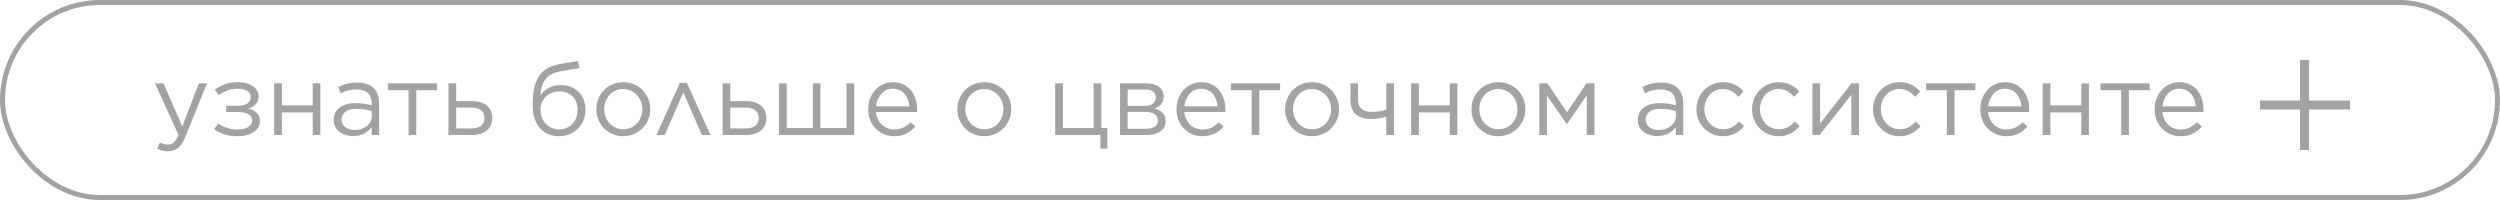
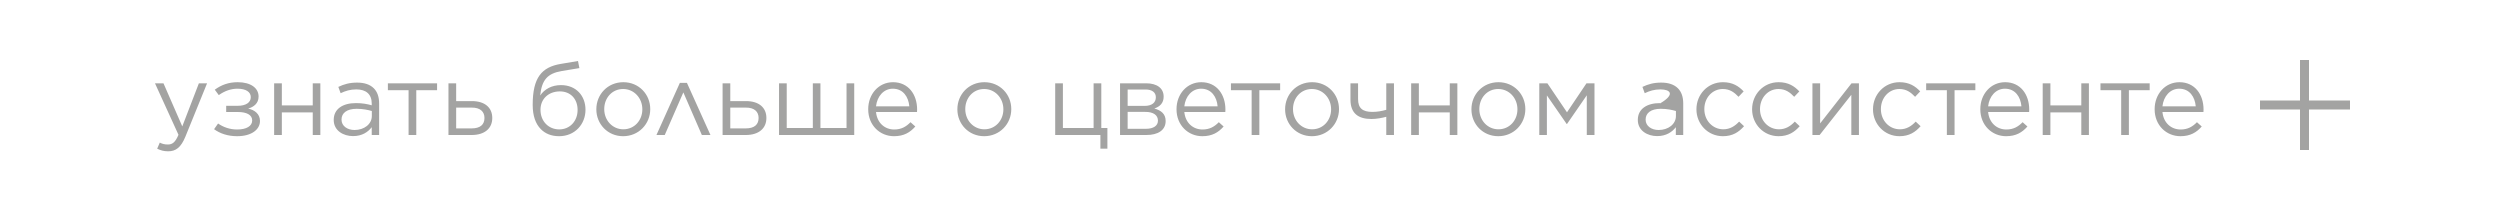
<svg xmlns="http://www.w3.org/2000/svg" width="500" height="40" viewBox="0 0 500 40" fill="none">
-   <rect x="0.5" y="0.5" width="499" height="39" rx="19.5" stroke="#A3A3A2" />
-   <path d="M36.456 25.28L39.776 16.66H41.416L37.076 27.34C36.196 29.48 35.176 30.26 33.636 30.26C32.776 30.26 32.136 30.08 31.436 29.74L31.956 28.52C32.456 28.78 32.916 28.9 33.576 28.9C34.516 28.9 35.076 28.42 35.696 26.96L30.996 16.66H32.696L36.456 25.28ZM42.816 25.84L43.616 24.7C44.636 25.42 45.956 25.9 47.416 25.9C49.316 25.9 50.436 25.2 50.436 24.1V24.08C50.436 22.98 49.336 22.4 47.556 22.4H45.236V21.16H47.536C49.216 21.16 50.156 20.48 50.156 19.44V19.42C50.156 18.4 49.196 17.74 47.496 17.74C46.216 17.74 44.976 18.16 43.756 19.02L42.956 17.94C44.236 17 45.696 16.44 47.536 16.44C50.176 16.44 51.716 17.62 51.716 19.3V19.32C51.716 20.7 50.716 21.4 49.636 21.72C50.916 21.98 51.996 22.8 51.996 24.18V24.2C51.996 25.86 50.376 27.24 47.416 27.24C45.556 27.24 43.996 26.7 42.816 25.84ZM54.829 27V16.66H56.369V21.08H62.549V16.66H64.069V27H62.549V22.48H56.369V27H54.829ZM70.605 27.22C68.685 27.22 66.745 26.14 66.745 24V23.96C66.745 21.8 68.545 20.62 71.165 20.62C72.505 20.62 73.405 20.8 74.345 21.06V20.7C74.345 18.84 73.205 17.88 71.265 17.88C70.045 17.88 69.085 18.18 68.125 18.64L67.665 17.38C68.805 16.84 69.905 16.52 71.425 16.52C72.885 16.52 74.005 16.9 74.765 17.66C75.465 18.36 75.825 19.38 75.825 20.68V27H74.345V25.44C73.625 26.38 72.445 27.22 70.605 27.22ZM70.905 26C72.825 26 74.365 24.84 74.365 23.2V22.2C73.585 21.98 72.605 21.76 71.325 21.76C69.385 21.76 68.305 22.6 68.305 23.9V23.94C68.305 25.24 69.525 26 70.905 26ZM81.716 27V18.04H77.576V16.66H87.416V18.04H83.256V27H81.716ZM89.693 27V16.66H91.233V20.22H94.393C96.933 20.22 98.453 21.5 98.453 23.58V23.62C98.453 25.64 96.973 27 94.333 27H89.693ZM91.233 25.68H94.313C96.073 25.68 96.893 24.9 96.893 23.6V23.58C96.893 22.36 96.073 21.5 94.333 21.52H91.233V25.68ZM111.818 27.24C110.218 27.24 109.038 26.7 108.178 25.84C107.118 24.78 106.538 23.16 106.538 20.98V20.96C106.538 15.54 108.318 13.42 112.158 12.78L115.598 12.2L115.878 13.62L112.378 14.2C109.498 14.68 108.358 15.98 108.038 19.1C108.898 17.82 110.358 17.02 112.198 17.02C115.218 17.02 117.098 19.16 117.098 21.94V21.96C117.098 24.84 114.978 27.24 111.818 27.24ZM111.838 25.88C114.018 25.88 115.518 24.18 115.518 22V21.98C115.518 19.8 114.118 18.28 111.978 18.28C109.698 18.28 108.098 19.8 108.098 21.94V21.96C108.098 24.3 109.758 25.88 111.838 25.88ZM124.628 27.24C121.528 27.24 119.268 24.8 119.268 21.88V21.84C119.268 18.9 121.528 16.44 124.668 16.44C127.788 16.44 130.048 18.88 130.048 21.8V21.84C130.048 24.78 127.748 27.24 124.628 27.24ZM124.668 25.86C126.908 25.86 128.467 24.04 128.467 21.88V21.84C128.467 19.62 126.808 17.8 124.628 17.8C122.388 17.8 120.848 19.62 120.848 21.8V21.84C120.848 24.06 122.488 25.86 124.668 25.86ZM137.39 16.58L142.09 27H140.37L136.67 18.48L132.95 27H131.29L135.97 16.58H137.39ZM144.517 27V16.66H146.057V20.22H149.217C151.757 20.22 153.277 21.5 153.277 23.58V23.62C153.277 25.64 151.797 27 149.157 27H144.517ZM146.057 25.68H149.137C150.897 25.68 151.717 24.9 151.717 23.6V23.58C151.717 22.36 150.897 21.5 149.157 21.52H146.057V25.68ZM155.806 27V16.66H157.346V25.6H162.566V16.66H164.086V25.6H169.306V16.66H170.846V27H155.806ZM178.803 27.24C175.983 27.24 173.643 25.06 173.643 21.86V21.82C173.643 18.84 175.723 16.44 178.603 16.44C181.663 16.44 183.423 18.88 183.423 21.9C183.423 22.12 183.423 22.22 183.403 22.4H175.202C175.423 24.64 177.003 25.9 178.843 25.9C180.283 25.9 181.243 25.32 182.103 24.44L183.063 25.3C182.023 26.48 180.783 27.24 178.803 27.24ZM175.202 21.26H181.863C181.703 19.4 180.643 17.74 178.563 17.74C176.743 17.74 175.423 19.26 175.202 21.26ZM196.835 27.24C193.735 27.24 191.475 24.8 191.475 21.88V21.84C191.475 18.9 193.735 16.44 196.875 16.44C199.995 16.44 202.255 18.88 202.255 21.8V21.84C202.255 24.78 199.955 27.24 196.835 27.24ZM196.875 25.86C199.115 25.86 200.675 24.04 200.675 21.88V21.84C200.675 19.62 199.015 17.8 196.835 17.8C194.595 17.8 193.055 19.62 193.055 21.8V21.84C193.055 24.06 194.695 25.86 196.875 25.86ZM220.08 29.74V27H211.04V16.66H212.58V25.6H218.72V16.66H220.26V25.6H221.48V29.74H220.08ZM224.009 27V16.66H229.229C231.389 16.66 232.729 17.64 232.729 19.32V19.34C232.729 20.6 231.989 21.32 230.869 21.7C232.229 22.08 233.129 22.78 233.129 24.2V24.22C233.129 26 231.629 27.02 229.229 27H224.009ZM225.529 21.18H228.909C230.409 21.18 231.169 20.5 231.169 19.46V19.44C231.169 18.5 230.429 17.88 229.049 17.9H225.529V21.18ZM225.529 22.38V25.76H229.189C230.729 25.76 231.589 25.12 231.589 24.14V24.12C231.589 23.06 230.709 22.36 229.029 22.38H225.529ZM240.463 27.24C237.643 27.24 235.303 25.06 235.303 21.86V21.82C235.303 18.84 237.383 16.44 240.263 16.44C243.323 16.44 245.083 18.88 245.083 21.9C245.083 22.12 245.083 22.22 245.063 22.4H236.863C237.083 24.64 238.663 25.9 240.503 25.9C241.943 25.9 242.903 25.32 243.763 24.44L244.723 25.3C243.683 26.48 242.443 27.24 240.463 27.24ZM236.863 21.26H243.523C243.363 19.4 242.303 17.74 240.223 17.74C238.403 17.74 237.083 19.26 236.863 21.26ZM250.329 27V18.04H246.189V16.66H256.029V18.04H251.869V27H250.329ZM262.381 27.24C259.281 27.24 257.021 24.8 257.021 21.88V21.84C257.021 18.9 259.281 16.44 262.421 16.44C265.541 16.44 267.801 18.88 267.801 21.8V21.84C267.801 24.78 265.501 27.24 262.381 27.24ZM262.421 25.86C264.661 25.86 266.221 24.04 266.221 21.88V21.84C266.221 19.62 264.561 17.8 262.381 17.8C260.141 17.8 258.601 19.62 258.601 21.8V21.84C258.601 24.06 260.241 25.86 262.421 25.86ZM277.254 27V23.36C276.434 23.58 275.314 23.8 274.294 23.8C271.654 23.8 270.094 22.66 270.094 19.94V16.66H271.614V19.82C271.614 21.66 272.534 22.38 274.474 22.38C275.454 22.38 276.354 22.22 277.254 21.96V16.66H278.794V27H277.254ZM282.232 27V16.66H283.772V21.08H289.952V16.66H291.472V27H289.952V22.48H283.772V27H282.232ZM299.647 27.24C296.547 27.24 294.287 24.8 294.287 21.88V21.84C294.287 18.9 296.547 16.44 299.687 16.44C302.807 16.44 305.067 18.88 305.067 21.8V21.84C305.067 24.78 302.767 27.24 299.647 27.24ZM299.687 25.86C301.927 25.86 303.487 24.04 303.487 21.88V21.84C303.487 19.62 301.827 17.8 299.647 17.8C297.407 17.8 295.867 19.62 295.867 21.8V21.84C295.867 24.06 297.507 25.86 299.687 25.86ZM307.857 27V16.66H309.477L313.397 22.46L317.297 16.66H318.897V27H317.357V19.06L313.397 24.8H313.337L309.377 19.08V27H307.857ZM331.425 27.22C329.505 27.22 327.565 26.14 327.565 24V23.96C327.565 21.8 329.365 20.62 331.985 20.62C333.325 20.62 334.225 20.8 335.165 21.06V20.7C335.165 18.84 334.025 17.88 332.085 17.88C330.865 17.88 329.905 18.18 328.945 18.64L328.485 17.38C329.625 16.84 330.725 16.52 332.245 16.52C333.705 16.52 334.825 16.9 335.585 17.66C336.285 18.36 336.645 19.38 336.645 20.68V27H335.165V25.44C334.445 26.38 333.265 27.22 331.425 27.22ZM331.725 26C333.645 26 335.185 24.84 335.185 23.2V22.2C334.405 21.98 333.425 21.76 332.145 21.76C330.205 21.76 329.125 22.6 329.125 23.9V23.94C329.125 25.24 330.345 26 331.725 26ZM344.587 27.24C341.547 27.24 339.287 24.78 339.287 21.88V21.84C339.287 18.9 341.547 16.44 344.587 16.44C346.547 16.44 347.747 17.24 348.727 18.28L347.707 19.36C346.887 18.5 345.987 17.8 344.567 17.8C342.467 17.8 340.867 19.56 340.867 21.8V21.84C340.867 24.08 342.507 25.86 344.667 25.86C346.007 25.86 347.007 25.2 347.827 24.32L348.807 25.24C347.767 26.42 346.527 27.24 344.587 27.24ZM355.72 27.24C352.68 27.24 350.42 24.78 350.42 21.88V21.84C350.42 18.9 352.68 16.44 355.72 16.44C357.68 16.44 358.88 17.24 359.86 18.28L358.84 19.36C358.02 18.5 357.12 17.8 355.7 17.8C353.6 17.8 352 19.56 352 21.8V21.84C352 24.08 353.64 25.86 355.8 25.86C357.14 25.86 358.14 25.2 358.96 24.32L359.94 25.24C358.9 26.42 357.66 27.24 355.72 27.24ZM362.486 27V16.66H364.026V24.68L370.306 16.66H371.786V27H370.266V18.96L363.926 27H362.486ZM379.9 27.24C376.86 27.24 374.6 24.78 374.6 21.88V21.84C374.6 18.9 376.86 16.44 379.9 16.44C381.86 16.44 383.06 17.24 384.04 18.28L383.02 19.36C382.2 18.5 381.3 17.8 379.88 17.8C377.78 17.8 376.18 19.56 376.18 21.8V21.84C376.18 24.08 377.82 25.86 379.98 25.86C381.32 25.86 382.32 25.2 383.14 24.32L384.12 25.24C383.08 26.42 381.84 27.24 379.9 27.24ZM389.372 27V18.04H385.232V16.66H395.072V18.04H390.912V27H389.372ZM401.224 27.24C398.404 27.24 396.064 25.06 396.064 21.86V21.82C396.064 18.84 398.144 16.44 401.024 16.44C404.084 16.44 405.844 18.88 405.844 21.9C405.844 22.12 405.844 22.22 405.824 22.4H397.624C397.844 24.64 399.424 25.9 401.264 25.9C402.704 25.9 403.664 25.32 404.524 24.44L405.484 25.3C404.444 26.48 403.204 27.24 401.224 27.24ZM397.624 21.26H404.284C404.124 19.4 403.064 17.74 400.984 17.74C399.164 17.74 397.844 19.26 397.624 21.26ZM408.54 27V16.66H410.08V21.08H416.26V16.66H417.78V27H416.26V22.48H410.08V27H408.54ZM424.236 27V18.04H420.096V16.66H429.936V18.04H425.776V27H424.236ZM436.088 27.24C433.268 27.24 430.928 25.06 430.928 21.86V21.82C430.928 18.84 433.008 16.44 435.888 16.44C438.948 16.44 440.708 18.88 440.708 21.9C440.708 22.12 440.708 22.22 440.688 22.4H432.488C432.708 24.64 434.288 25.9 436.128 25.9C437.568 25.9 438.528 25.32 439.388 24.44L440.348 25.3C439.308 26.48 438.068 27.24 436.088 27.24ZM432.488 21.26H439.148C438.988 19.4 437.928 17.74 435.848 17.74C434.028 17.74 432.708 19.26 432.488 21.26Z" fill="#A3A3A2" />
+   <path d="M36.456 25.28L39.776 16.66H41.416L37.076 27.34C36.196 29.48 35.176 30.26 33.636 30.26C32.776 30.26 32.136 30.08 31.436 29.74L31.956 28.52C32.456 28.78 32.916 28.9 33.576 28.9C34.516 28.9 35.076 28.42 35.696 26.96L30.996 16.66H32.696L36.456 25.28ZM42.816 25.84L43.616 24.7C44.636 25.42 45.956 25.9 47.416 25.9C49.316 25.9 50.436 25.2 50.436 24.1V24.08C50.436 22.98 49.336 22.4 47.556 22.4H45.236V21.16H47.536C49.216 21.16 50.156 20.48 50.156 19.44V19.42C50.156 18.4 49.196 17.74 47.496 17.74C46.216 17.74 44.976 18.16 43.756 19.02L42.956 17.94C44.236 17 45.696 16.44 47.536 16.44C50.176 16.44 51.716 17.62 51.716 19.3V19.32C51.716 20.7 50.716 21.4 49.636 21.72C50.916 21.98 51.996 22.8 51.996 24.18V24.2C51.996 25.86 50.376 27.24 47.416 27.24C45.556 27.24 43.996 26.7 42.816 25.84ZM54.829 27V16.66H56.369V21.08H62.549V16.66H64.069V27H62.549V22.48H56.369V27H54.829ZM70.605 27.22C68.685 27.22 66.745 26.14 66.745 24V23.96C66.745 21.8 68.545 20.62 71.165 20.62C72.505 20.62 73.405 20.8 74.345 21.06V20.7C74.345 18.84 73.205 17.88 71.265 17.88C70.045 17.88 69.085 18.18 68.125 18.64L67.665 17.38C68.805 16.84 69.905 16.52 71.425 16.52C72.885 16.52 74.005 16.9 74.765 17.66C75.465 18.36 75.825 19.38 75.825 20.68V27H74.345V25.44C73.625 26.38 72.445 27.22 70.605 27.22ZM70.905 26C72.825 26 74.365 24.84 74.365 23.2V22.2C73.585 21.98 72.605 21.76 71.325 21.76C69.385 21.76 68.305 22.6 68.305 23.9V23.94C68.305 25.24 69.525 26 70.905 26ZM81.716 27V18.04H77.576V16.66H87.416V18.04H83.256V27H81.716ZM89.693 27V16.66H91.233V20.22H94.393C96.933 20.22 98.453 21.5 98.453 23.58V23.62C98.453 25.64 96.973 27 94.333 27H89.693ZM91.233 25.68H94.313C96.073 25.68 96.893 24.9 96.893 23.6V23.58C96.893 22.36 96.073 21.5 94.333 21.52H91.233V25.68ZM111.818 27.24C110.218 27.24 109.038 26.7 108.178 25.84C107.118 24.78 106.538 23.16 106.538 20.98V20.96C106.538 15.54 108.318 13.42 112.158 12.78L115.598 12.2L115.878 13.62L112.378 14.2C109.498 14.68 108.358 15.98 108.038 19.1C108.898 17.82 110.358 17.02 112.198 17.02C115.218 17.02 117.098 19.16 117.098 21.94V21.96C117.098 24.84 114.978 27.24 111.818 27.24ZM111.838 25.88C114.018 25.88 115.518 24.18 115.518 22V21.98C115.518 19.8 114.118 18.28 111.978 18.28C109.698 18.28 108.098 19.8 108.098 21.94V21.96C108.098 24.3 109.758 25.88 111.838 25.88ZM124.628 27.24C121.528 27.24 119.268 24.8 119.268 21.88V21.84C119.268 18.9 121.528 16.44 124.668 16.44C127.788 16.44 130.048 18.88 130.048 21.8V21.84C130.048 24.78 127.748 27.24 124.628 27.24ZM124.668 25.86C126.908 25.86 128.467 24.04 128.467 21.88V21.84C128.467 19.62 126.808 17.8 124.628 17.8C122.388 17.8 120.848 19.62 120.848 21.8V21.84C120.848 24.06 122.488 25.86 124.668 25.86ZM137.39 16.58L142.09 27H140.37L136.67 18.48L132.95 27H131.29L135.97 16.58H137.39ZM144.517 27V16.66H146.057V20.22H149.217C151.757 20.22 153.277 21.5 153.277 23.58V23.62C153.277 25.64 151.797 27 149.157 27H144.517ZM146.057 25.68H149.137C150.897 25.68 151.717 24.9 151.717 23.6V23.58C151.717 22.36 150.897 21.5 149.157 21.52H146.057V25.68ZM155.806 27V16.66H157.346V25.6H162.566V16.66H164.086V25.6H169.306V16.66H170.846V27H155.806ZM178.803 27.24C175.983 27.24 173.643 25.06 173.643 21.86V21.82C173.643 18.84 175.723 16.44 178.603 16.44C181.663 16.44 183.423 18.88 183.423 21.9C183.423 22.12 183.423 22.22 183.403 22.4H175.202C175.423 24.64 177.003 25.9 178.843 25.9C180.283 25.9 181.243 25.32 182.103 24.44L183.063 25.3C182.023 26.48 180.783 27.24 178.803 27.24ZM175.202 21.26H181.863C181.703 19.4 180.643 17.74 178.563 17.74C176.743 17.74 175.423 19.26 175.202 21.26ZM196.835 27.24C193.735 27.24 191.475 24.8 191.475 21.88V21.84C191.475 18.9 193.735 16.44 196.875 16.44C199.995 16.44 202.255 18.88 202.255 21.8V21.84C202.255 24.78 199.955 27.24 196.835 27.24ZM196.875 25.86C199.115 25.86 200.675 24.04 200.675 21.88V21.84C200.675 19.62 199.015 17.8 196.835 17.8C194.595 17.8 193.055 19.62 193.055 21.8V21.84C193.055 24.06 194.695 25.86 196.875 25.86ZM220.08 29.74V27H211.04V16.66H212.58V25.6H218.72V16.66H220.26V25.6H221.48V29.74H220.08ZM224.009 27V16.66H229.229C231.389 16.66 232.729 17.64 232.729 19.32V19.34C232.729 20.6 231.989 21.32 230.869 21.7C232.229 22.08 233.129 22.78 233.129 24.2V24.22C233.129 26 231.629 27.02 229.229 27H224.009ZM225.529 21.18H228.909C230.409 21.18 231.169 20.5 231.169 19.46V19.44C231.169 18.5 230.429 17.88 229.049 17.9H225.529V21.18ZM225.529 22.38V25.76H229.189C230.729 25.76 231.589 25.12 231.589 24.14V24.12C231.589 23.06 230.709 22.36 229.029 22.38H225.529ZM240.463 27.24C237.643 27.24 235.303 25.06 235.303 21.86V21.82C235.303 18.84 237.383 16.44 240.263 16.44C243.323 16.44 245.083 18.88 245.083 21.9C245.083 22.12 245.083 22.22 245.063 22.4H236.863C237.083 24.64 238.663 25.9 240.503 25.9C241.943 25.9 242.903 25.32 243.763 24.44L244.723 25.3C243.683 26.48 242.443 27.24 240.463 27.24ZM236.863 21.26H243.523C243.363 19.4 242.303 17.74 240.223 17.74C238.403 17.74 237.083 19.26 236.863 21.26ZM250.329 27V18.04H246.189V16.66H256.029V18.04H251.869V27H250.329ZM262.381 27.24C259.281 27.24 257.021 24.8 257.021 21.88V21.84C257.021 18.9 259.281 16.44 262.421 16.44C265.541 16.44 267.801 18.88 267.801 21.8V21.84C267.801 24.78 265.501 27.24 262.381 27.24ZM262.421 25.86C264.661 25.86 266.221 24.04 266.221 21.88V21.84C266.221 19.62 264.561 17.8 262.381 17.8C260.141 17.8 258.601 19.62 258.601 21.8V21.84C258.601 24.06 260.241 25.86 262.421 25.86ZM277.254 27V23.36C276.434 23.58 275.314 23.8 274.294 23.8C271.654 23.8 270.094 22.66 270.094 19.94V16.66H271.614V19.82C271.614 21.66 272.534 22.38 274.474 22.38C275.454 22.38 276.354 22.22 277.254 21.96V16.66H278.794V27H277.254ZM282.232 27V16.66H283.772V21.08H289.952V16.66H291.472V27H289.952V22.48H283.772V27H282.232ZM299.647 27.24C296.547 27.24 294.287 24.8 294.287 21.88V21.84C294.287 18.9 296.547 16.44 299.687 16.44C302.807 16.44 305.067 18.88 305.067 21.8V21.84C305.067 24.78 302.767 27.24 299.647 27.24ZM299.687 25.86C301.927 25.86 303.487 24.04 303.487 21.88V21.84C303.487 19.62 301.827 17.8 299.647 17.8C297.407 17.8 295.867 19.62 295.867 21.8V21.84C295.867 24.06 297.507 25.86 299.687 25.86ZM307.857 27V16.66H309.477L313.397 22.46L317.297 16.66H318.897V27H317.357V19.06L313.397 24.8H313.337L309.377 19.08V27H307.857ZM331.425 27.22C329.505 27.22 327.565 26.14 327.565 24V23.96C327.565 21.8 329.365 20.62 331.985 20.62V20.7C335.165 18.84 334.025 17.88 332.085 17.88C330.865 17.88 329.905 18.18 328.945 18.64L328.485 17.38C329.625 16.84 330.725 16.52 332.245 16.52C333.705 16.52 334.825 16.9 335.585 17.66C336.285 18.36 336.645 19.38 336.645 20.68V27H335.165V25.44C334.445 26.38 333.265 27.22 331.425 27.22ZM331.725 26C333.645 26 335.185 24.84 335.185 23.2V22.2C334.405 21.98 333.425 21.76 332.145 21.76C330.205 21.76 329.125 22.6 329.125 23.9V23.94C329.125 25.24 330.345 26 331.725 26ZM344.587 27.24C341.547 27.24 339.287 24.78 339.287 21.88V21.84C339.287 18.9 341.547 16.44 344.587 16.44C346.547 16.44 347.747 17.24 348.727 18.28L347.707 19.36C346.887 18.5 345.987 17.8 344.567 17.8C342.467 17.8 340.867 19.56 340.867 21.8V21.84C340.867 24.08 342.507 25.86 344.667 25.86C346.007 25.86 347.007 25.2 347.827 24.32L348.807 25.24C347.767 26.42 346.527 27.24 344.587 27.24ZM355.72 27.24C352.68 27.24 350.42 24.78 350.42 21.88V21.84C350.42 18.9 352.68 16.44 355.72 16.44C357.68 16.44 358.88 17.24 359.86 18.28L358.84 19.36C358.02 18.5 357.12 17.8 355.7 17.8C353.6 17.8 352 19.56 352 21.8V21.84C352 24.08 353.64 25.86 355.8 25.86C357.14 25.86 358.14 25.2 358.96 24.32L359.94 25.24C358.9 26.42 357.66 27.24 355.72 27.24ZM362.486 27V16.66H364.026V24.68L370.306 16.66H371.786V27H370.266V18.96L363.926 27H362.486ZM379.9 27.24C376.86 27.24 374.6 24.78 374.6 21.88V21.84C374.6 18.9 376.86 16.44 379.9 16.44C381.86 16.44 383.06 17.24 384.04 18.28L383.02 19.36C382.2 18.5 381.3 17.8 379.88 17.8C377.78 17.8 376.18 19.56 376.18 21.8V21.84C376.18 24.08 377.82 25.86 379.98 25.86C381.32 25.86 382.32 25.2 383.14 24.32L384.12 25.24C383.08 26.42 381.84 27.24 379.9 27.24ZM389.372 27V18.04H385.232V16.66H395.072V18.04H390.912V27H389.372ZM401.224 27.24C398.404 27.24 396.064 25.06 396.064 21.86V21.82C396.064 18.84 398.144 16.44 401.024 16.44C404.084 16.44 405.844 18.88 405.844 21.9C405.844 22.12 405.844 22.22 405.824 22.4H397.624C397.844 24.64 399.424 25.9 401.264 25.9C402.704 25.9 403.664 25.32 404.524 24.44L405.484 25.3C404.444 26.48 403.204 27.24 401.224 27.24ZM397.624 21.26H404.284C404.124 19.4 403.064 17.74 400.984 17.74C399.164 17.74 397.844 19.26 397.624 21.26ZM408.54 27V16.66H410.08V21.08H416.26V16.66H417.78V27H416.26V22.48H410.08V27H408.54ZM424.236 27V18.04H420.096V16.66H429.936V18.04H425.776V27H424.236ZM436.088 27.24C433.268 27.24 430.928 25.06 430.928 21.86V21.82C430.928 18.84 433.008 16.44 435.888 16.44C438.948 16.44 440.708 18.88 440.708 21.9C440.708 22.12 440.708 22.22 440.688 22.4H432.488C432.708 24.64 434.288 25.9 436.128 25.9C437.568 25.9 438.528 25.32 439.388 24.44L440.348 25.3C439.308 26.48 438.068 27.24 436.088 27.24ZM432.488 21.26H439.148C438.988 19.4 437.928 17.74 435.848 17.74C434.028 17.74 432.708 19.26 432.488 21.26Z" fill="#A3A3A2" />
  <path d="M461.8 20.1H470V21.9H461.8V30H460V21.9H452V20.1H460V12H461.8V20.1Z" fill="#A3A3A2" />
</svg>